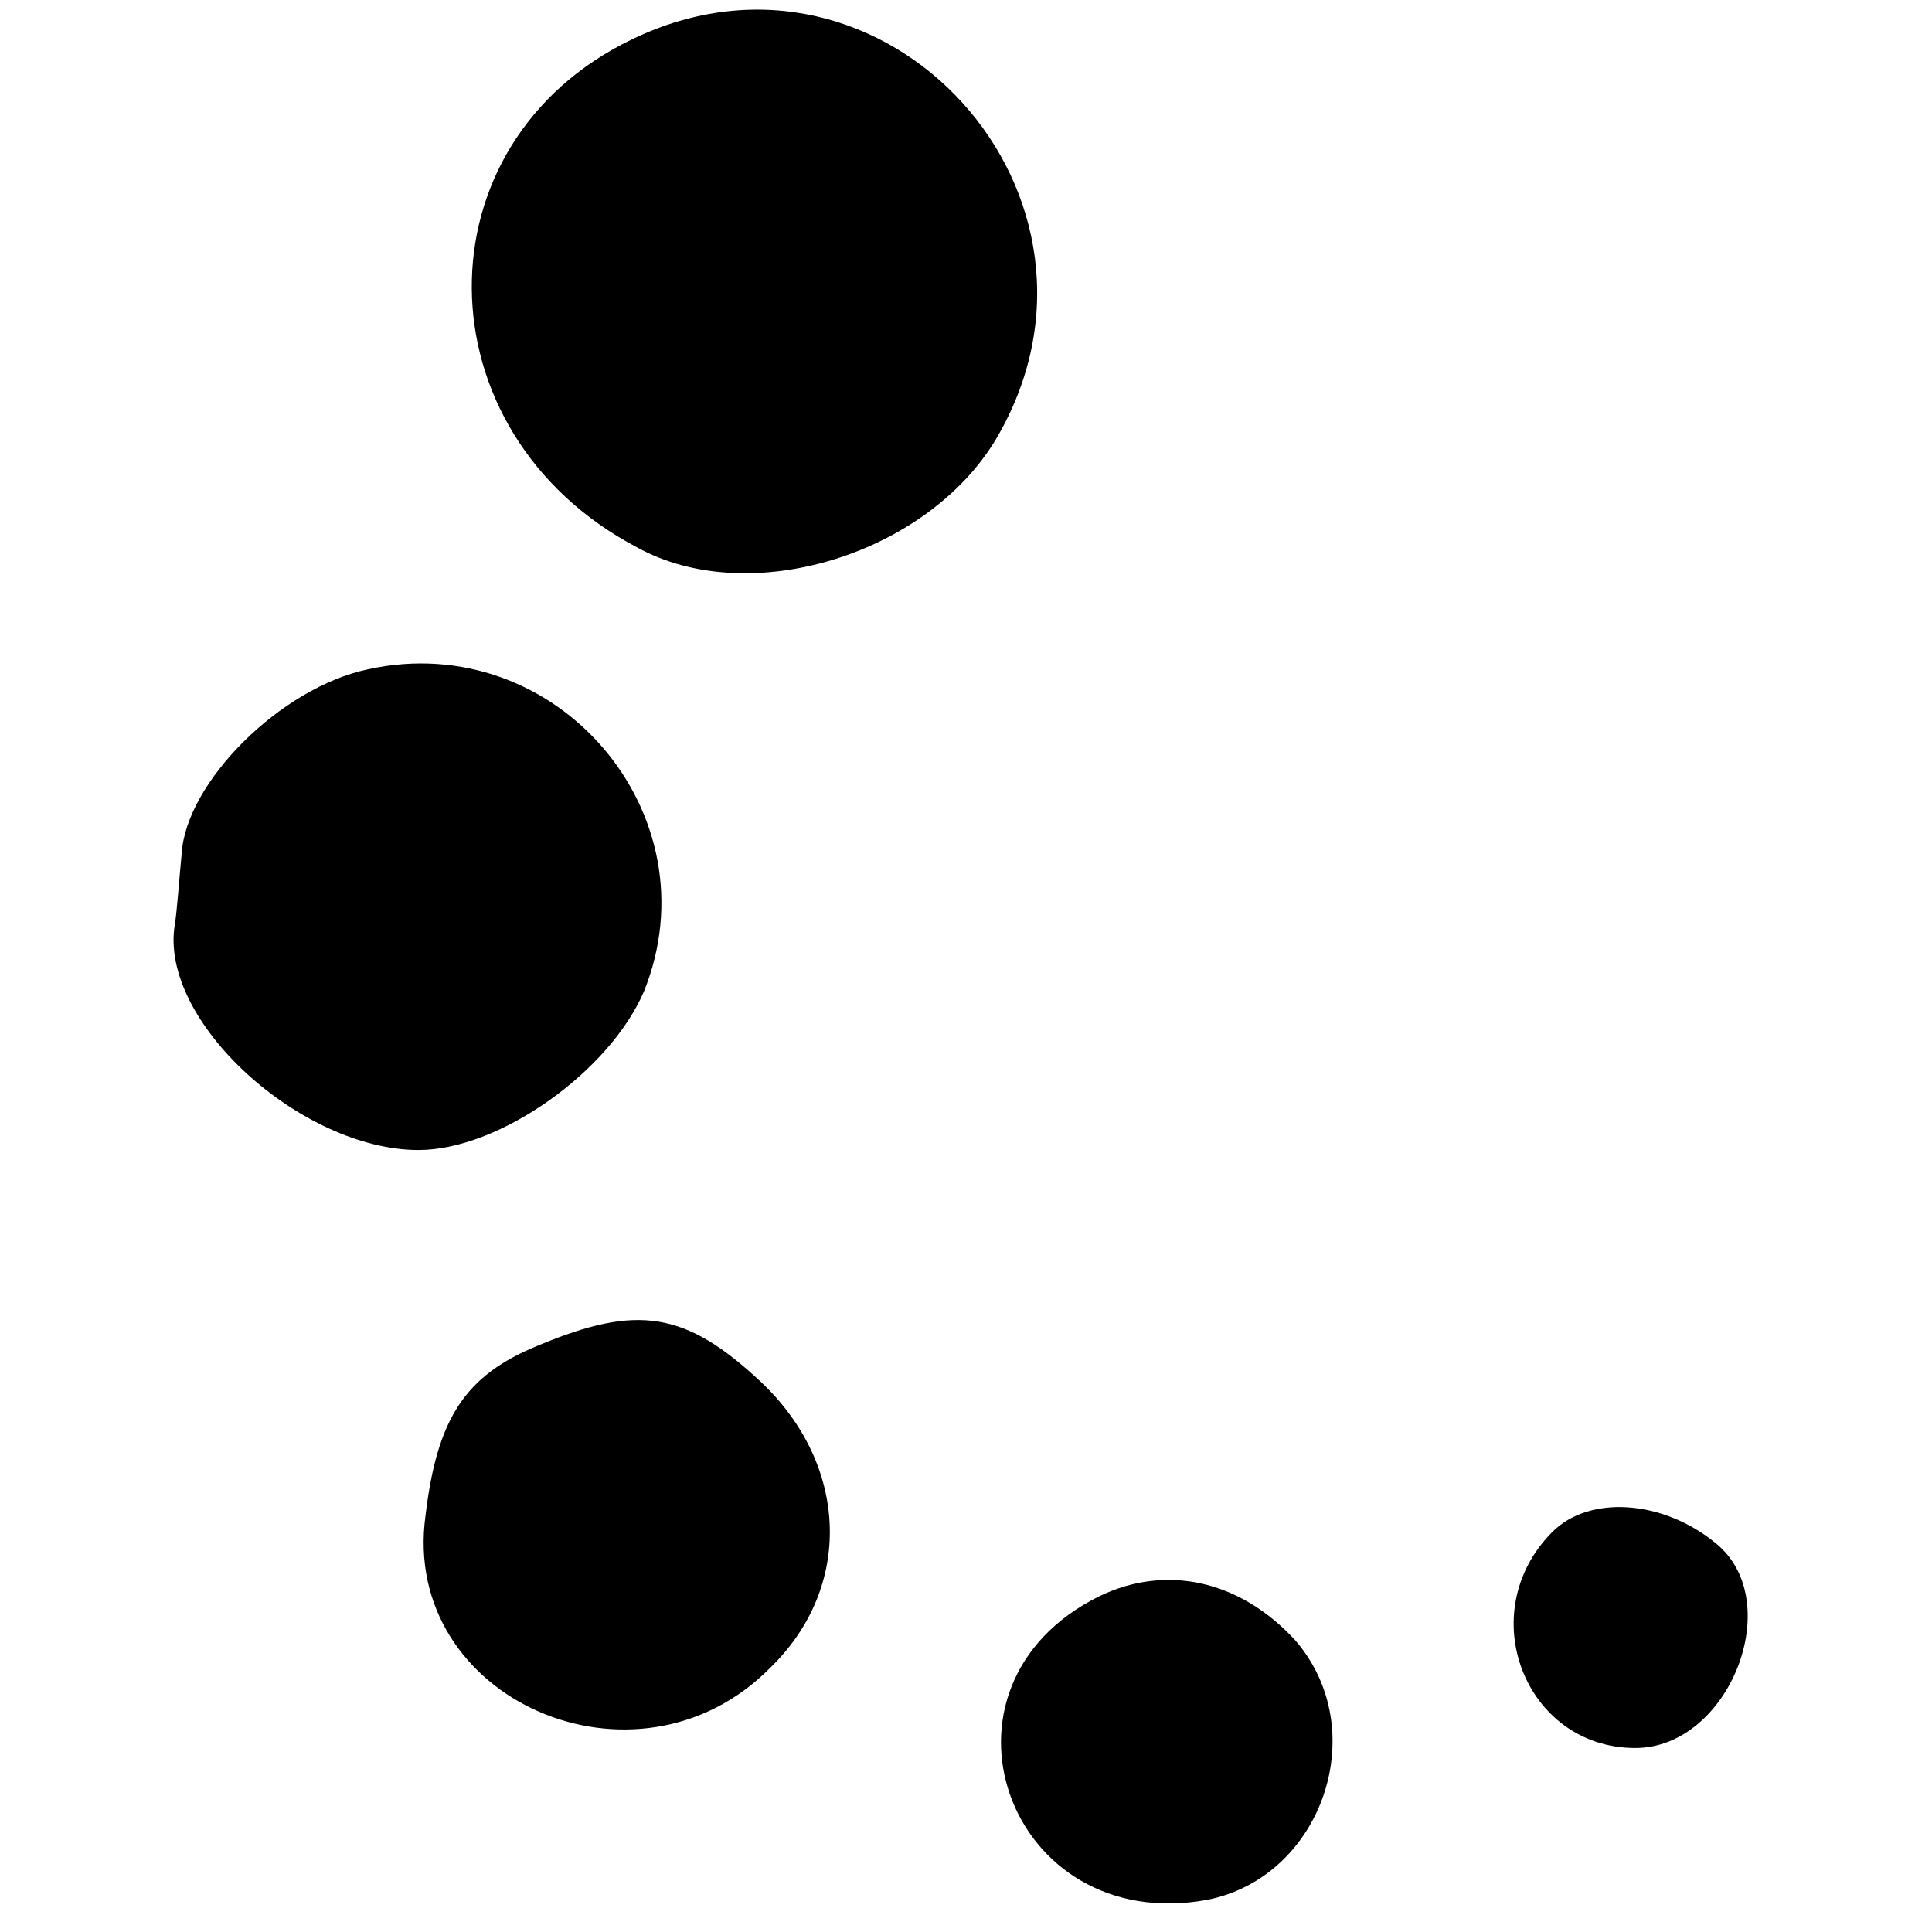
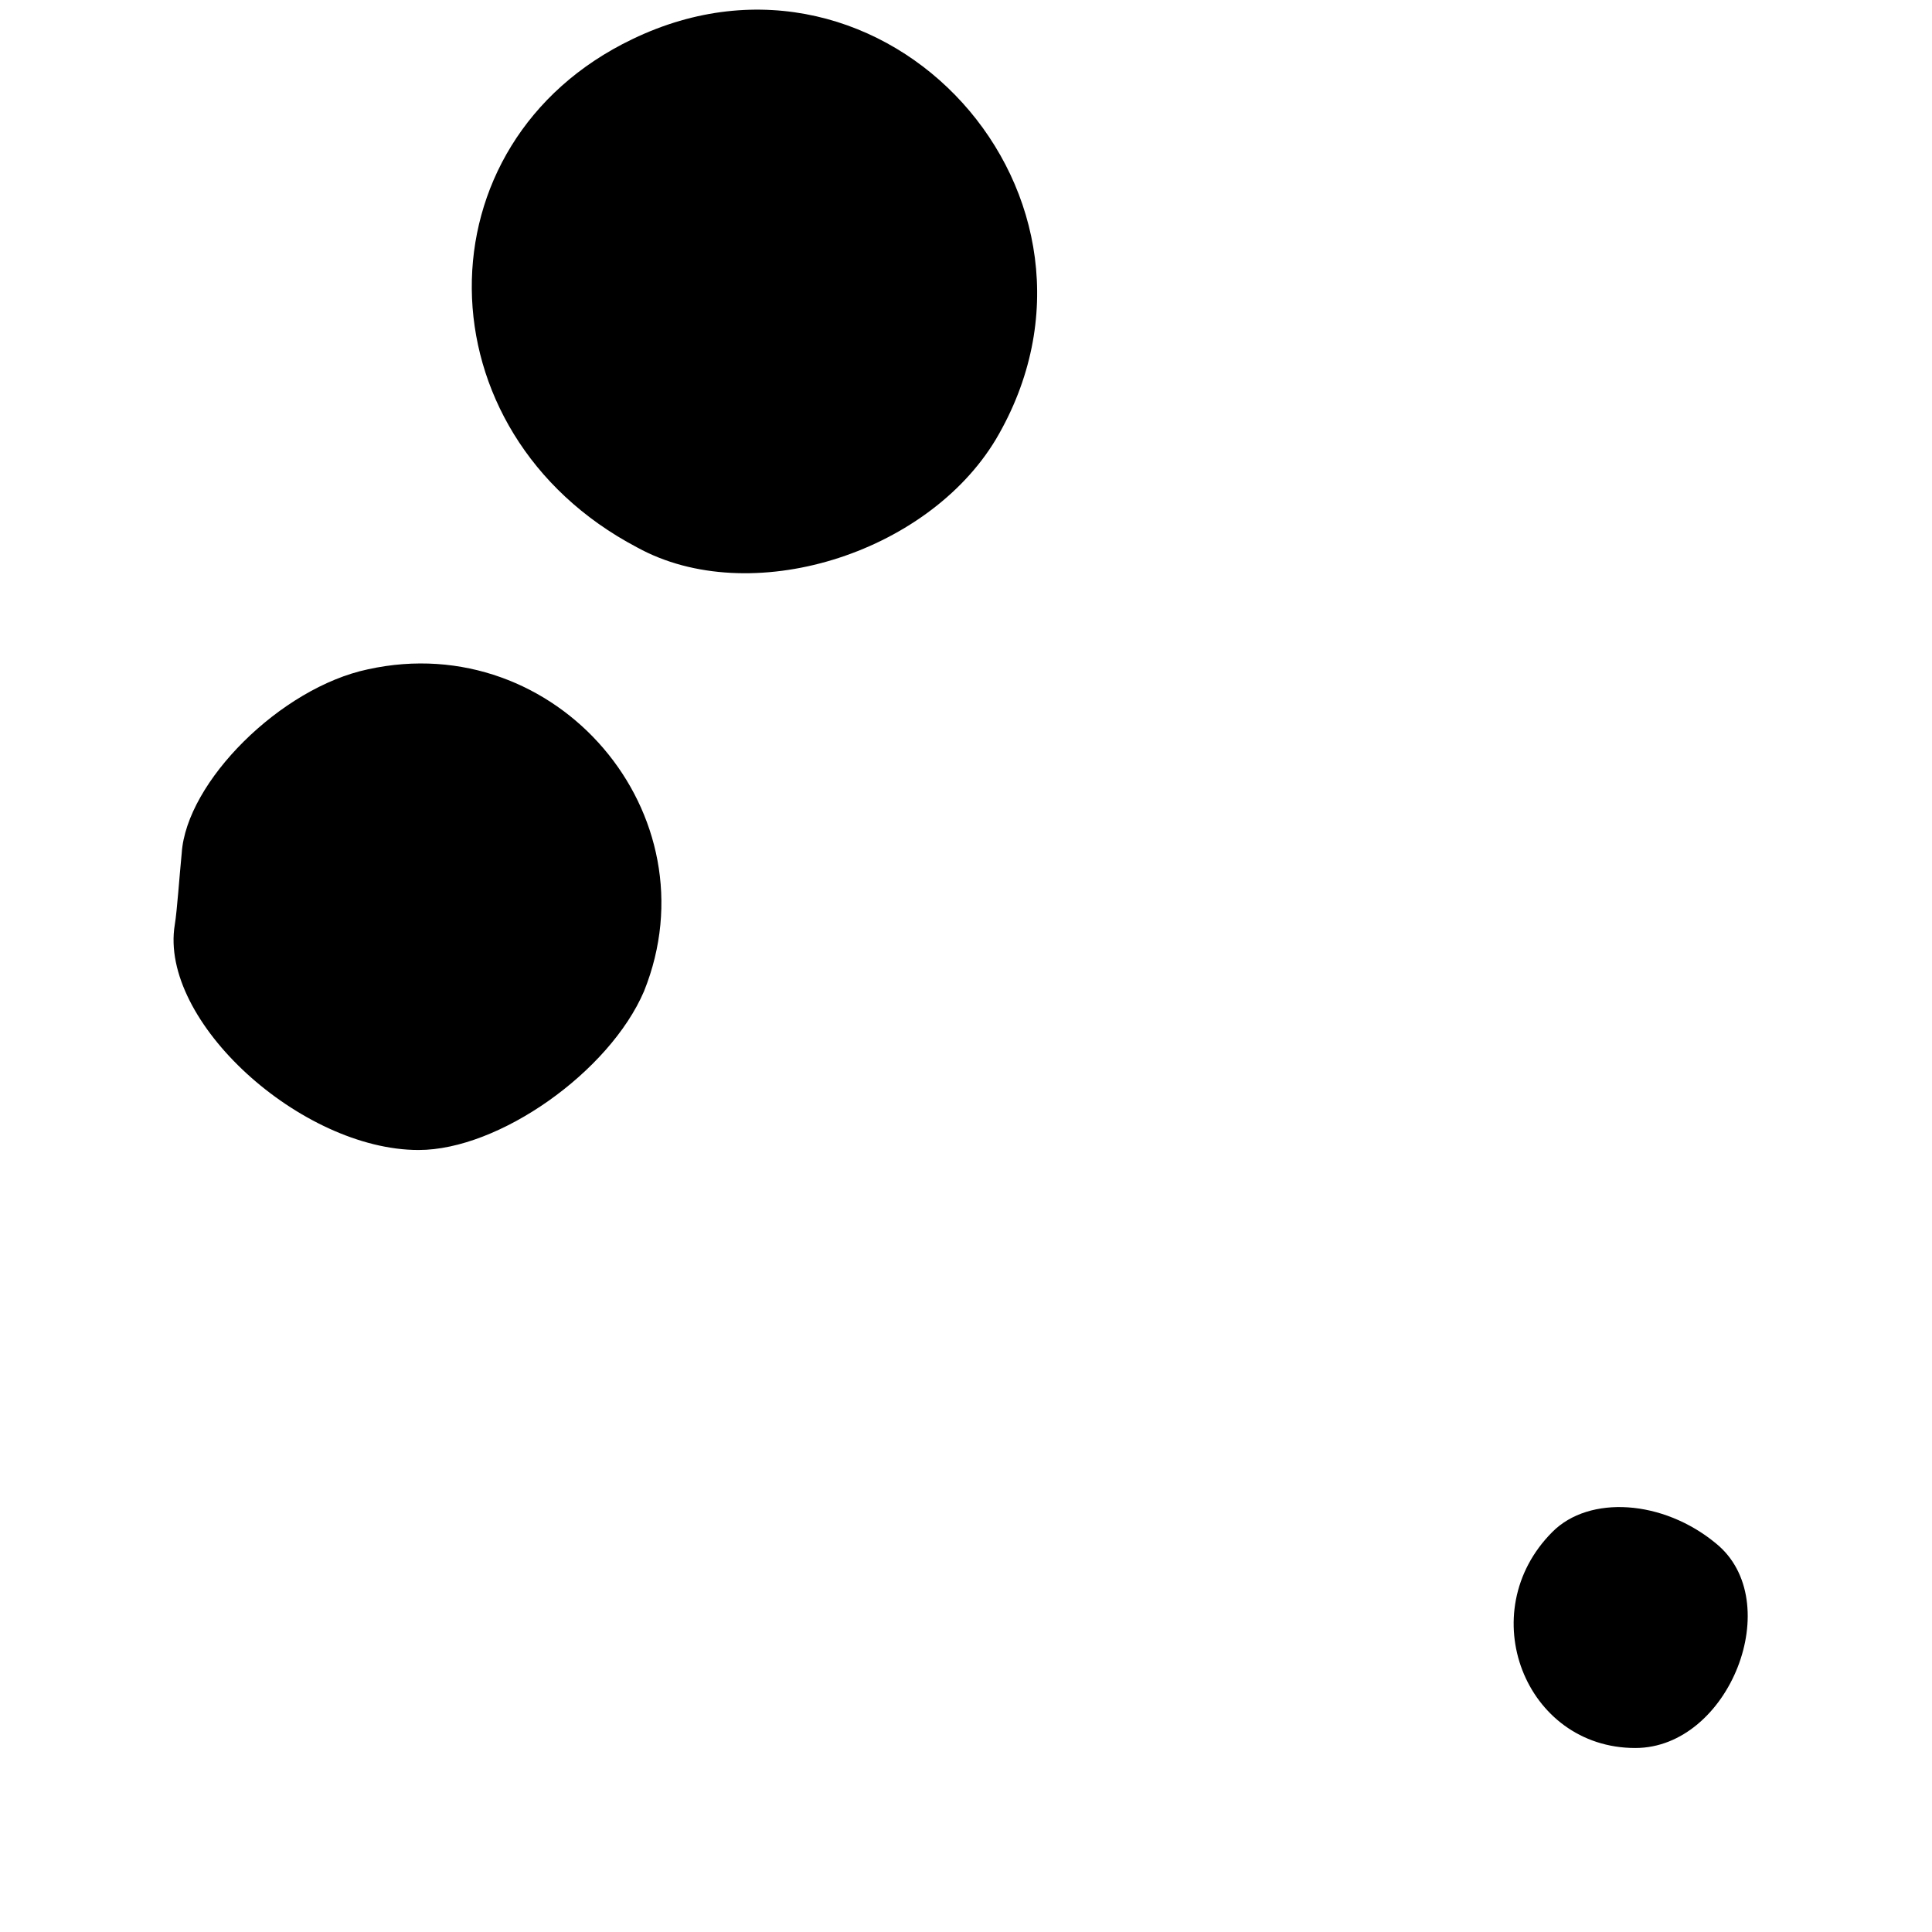
<svg xmlns="http://www.w3.org/2000/svg" version="1.0" width="84pt" height="84pt" viewBox="0 0 84 84" preserveAspectRatio="xMidYMid meet">
  <g transform="translate(0,84) scale(0.1,-0.1)" fill="#000000" stroke="none">
    <path d="M275 823 c-94 -45 -93 -171 2 -221 49 -27 126 -3 156 47 62 105 -48 227 -158 174z" />
    <path d="M160 549 c-38 -8 -79 -49 -81 -80 -1 -10 -2 -25 -3 -31 -7 -42 55 -98 106 -98 35 0 83 34 98 69 31 77 -38 158 -120 140z" />
-     <path d="M234 255 c-32 -13 -44 -32 -49 -74 -11 -80 92 -125 150 -66 36 35 34 88 -4 124 -33 31 -54 34 -97 16z" />
    <path d="M675 174 c-35 -35 -12 -94 36 -94 41 0 66 64 35 89 -23 19 -55 21 -71 5z" />
-     <path d="M478 146 c-79 -39 -40 -148 47 -132 50 10 72 74 38 113 -24 26 -56 33 -85 19z" />
  </g>
</svg>